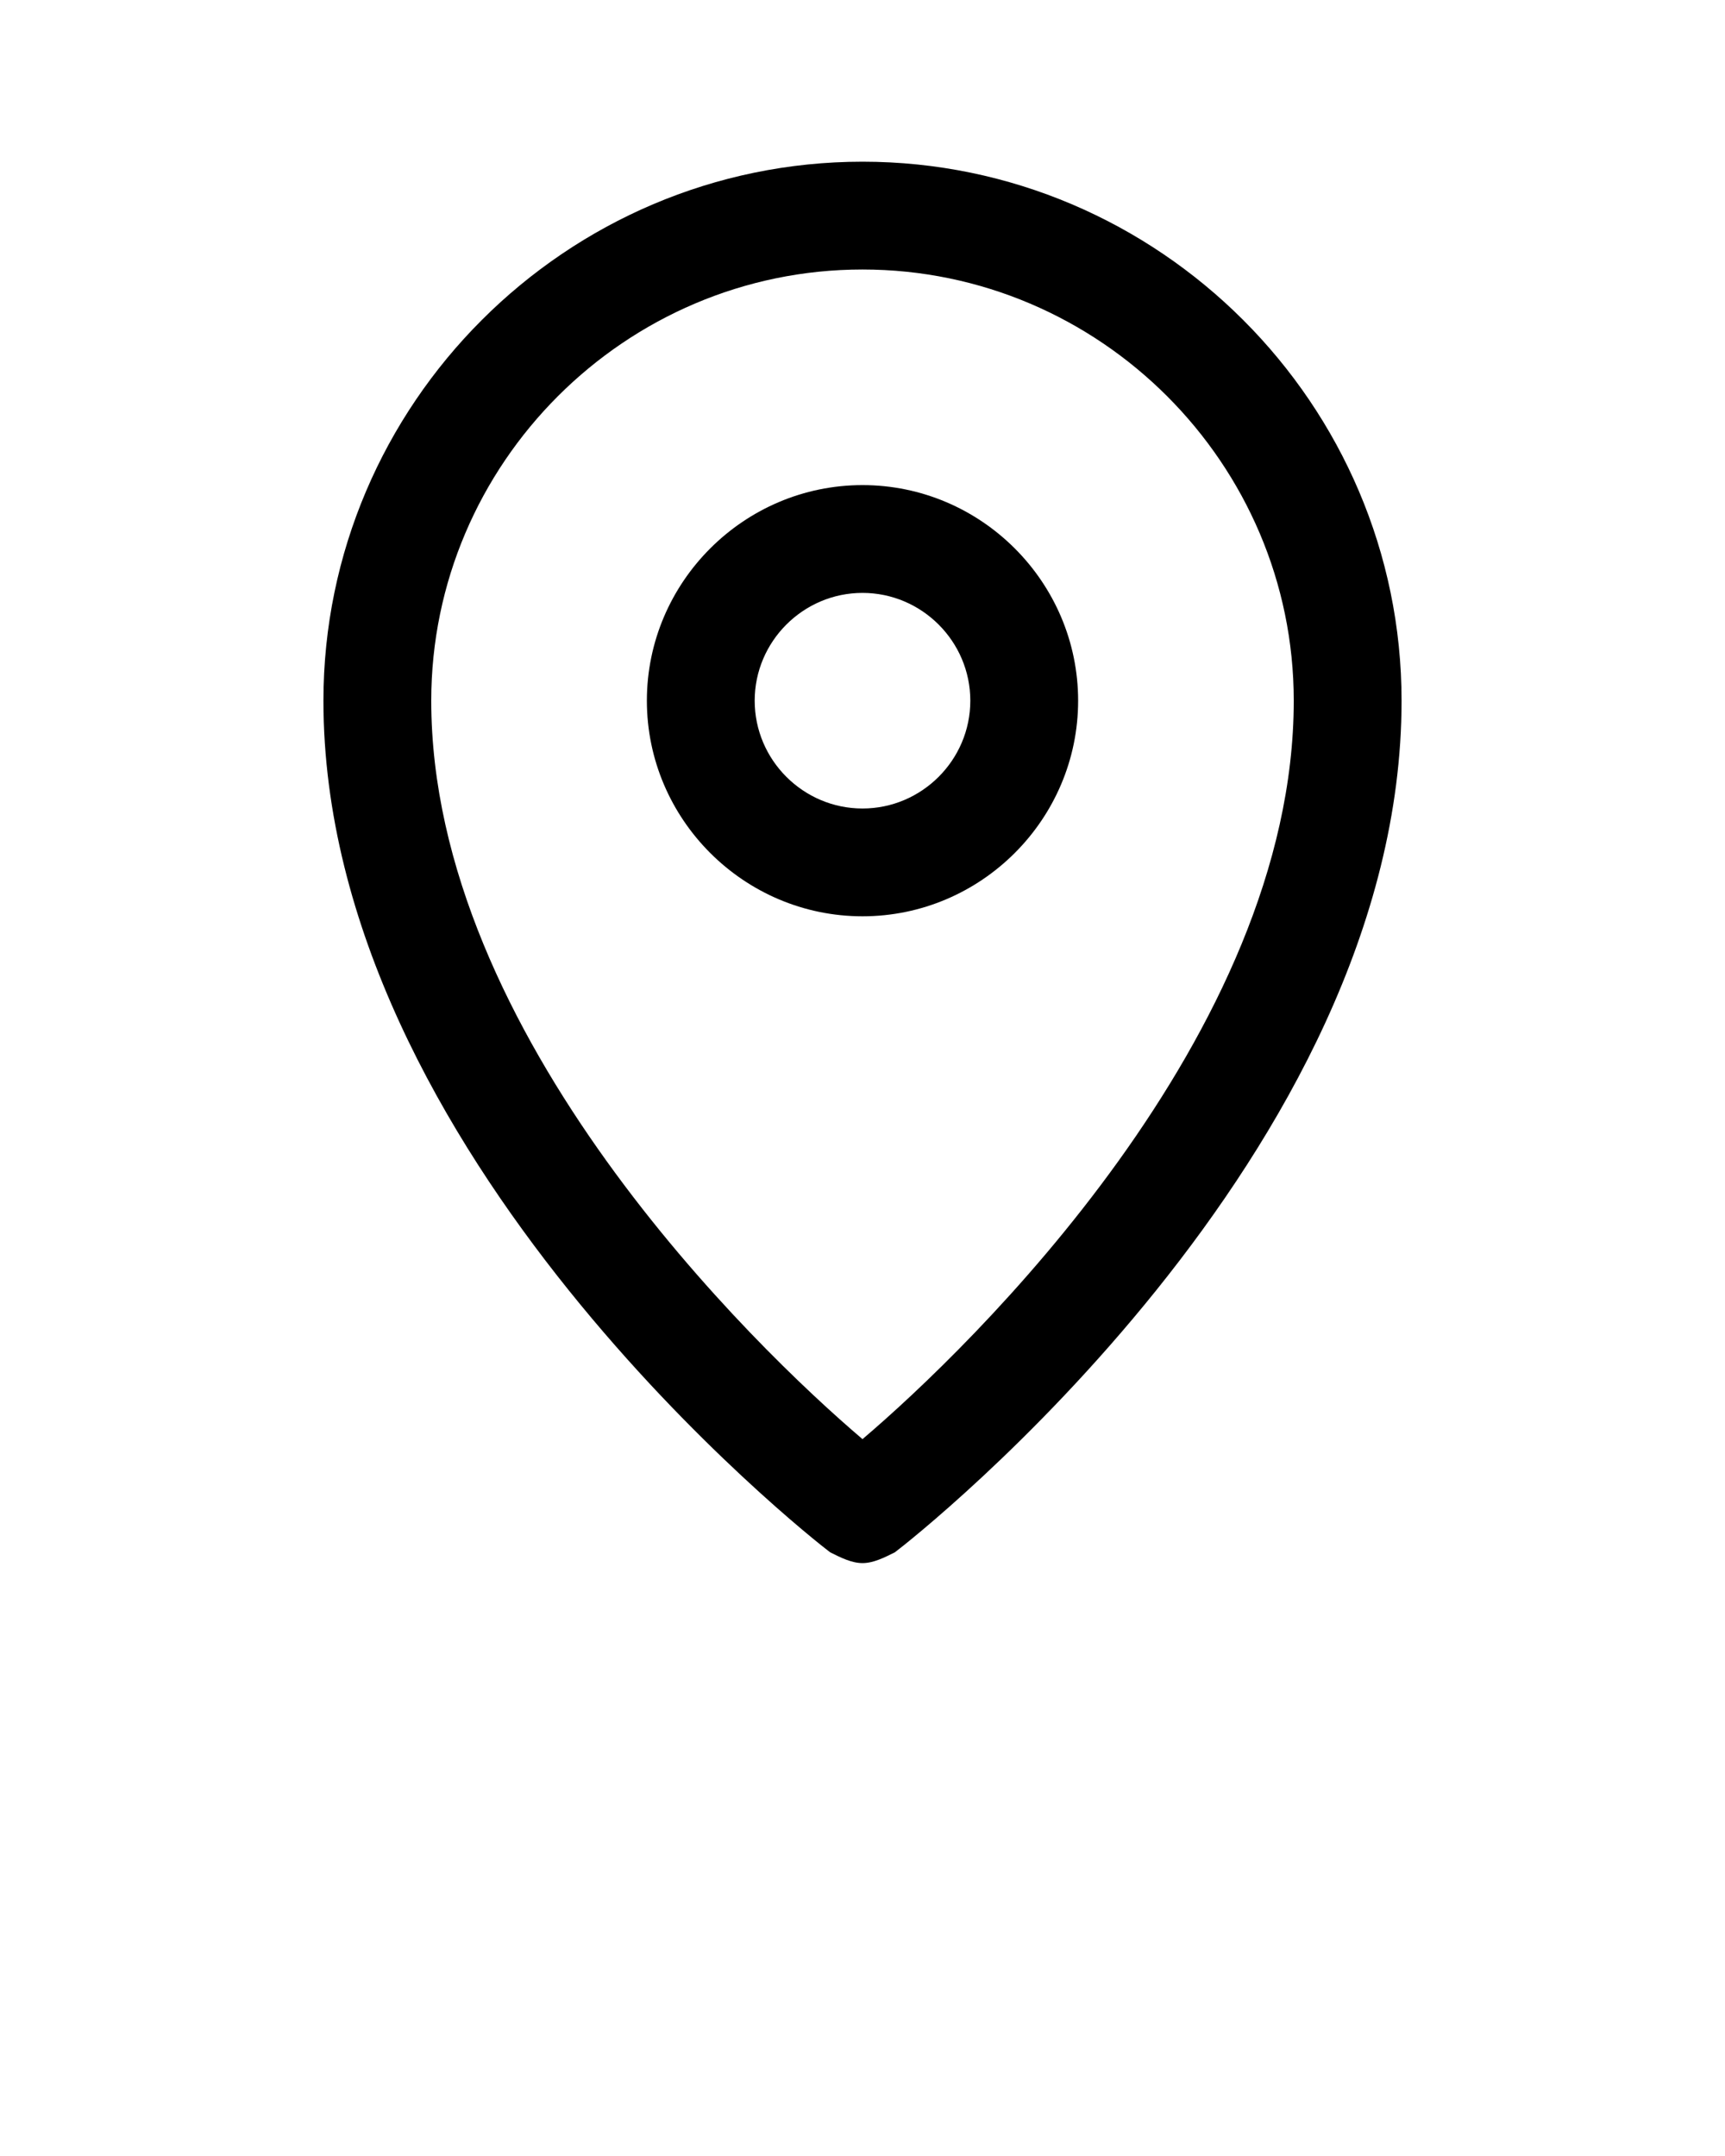
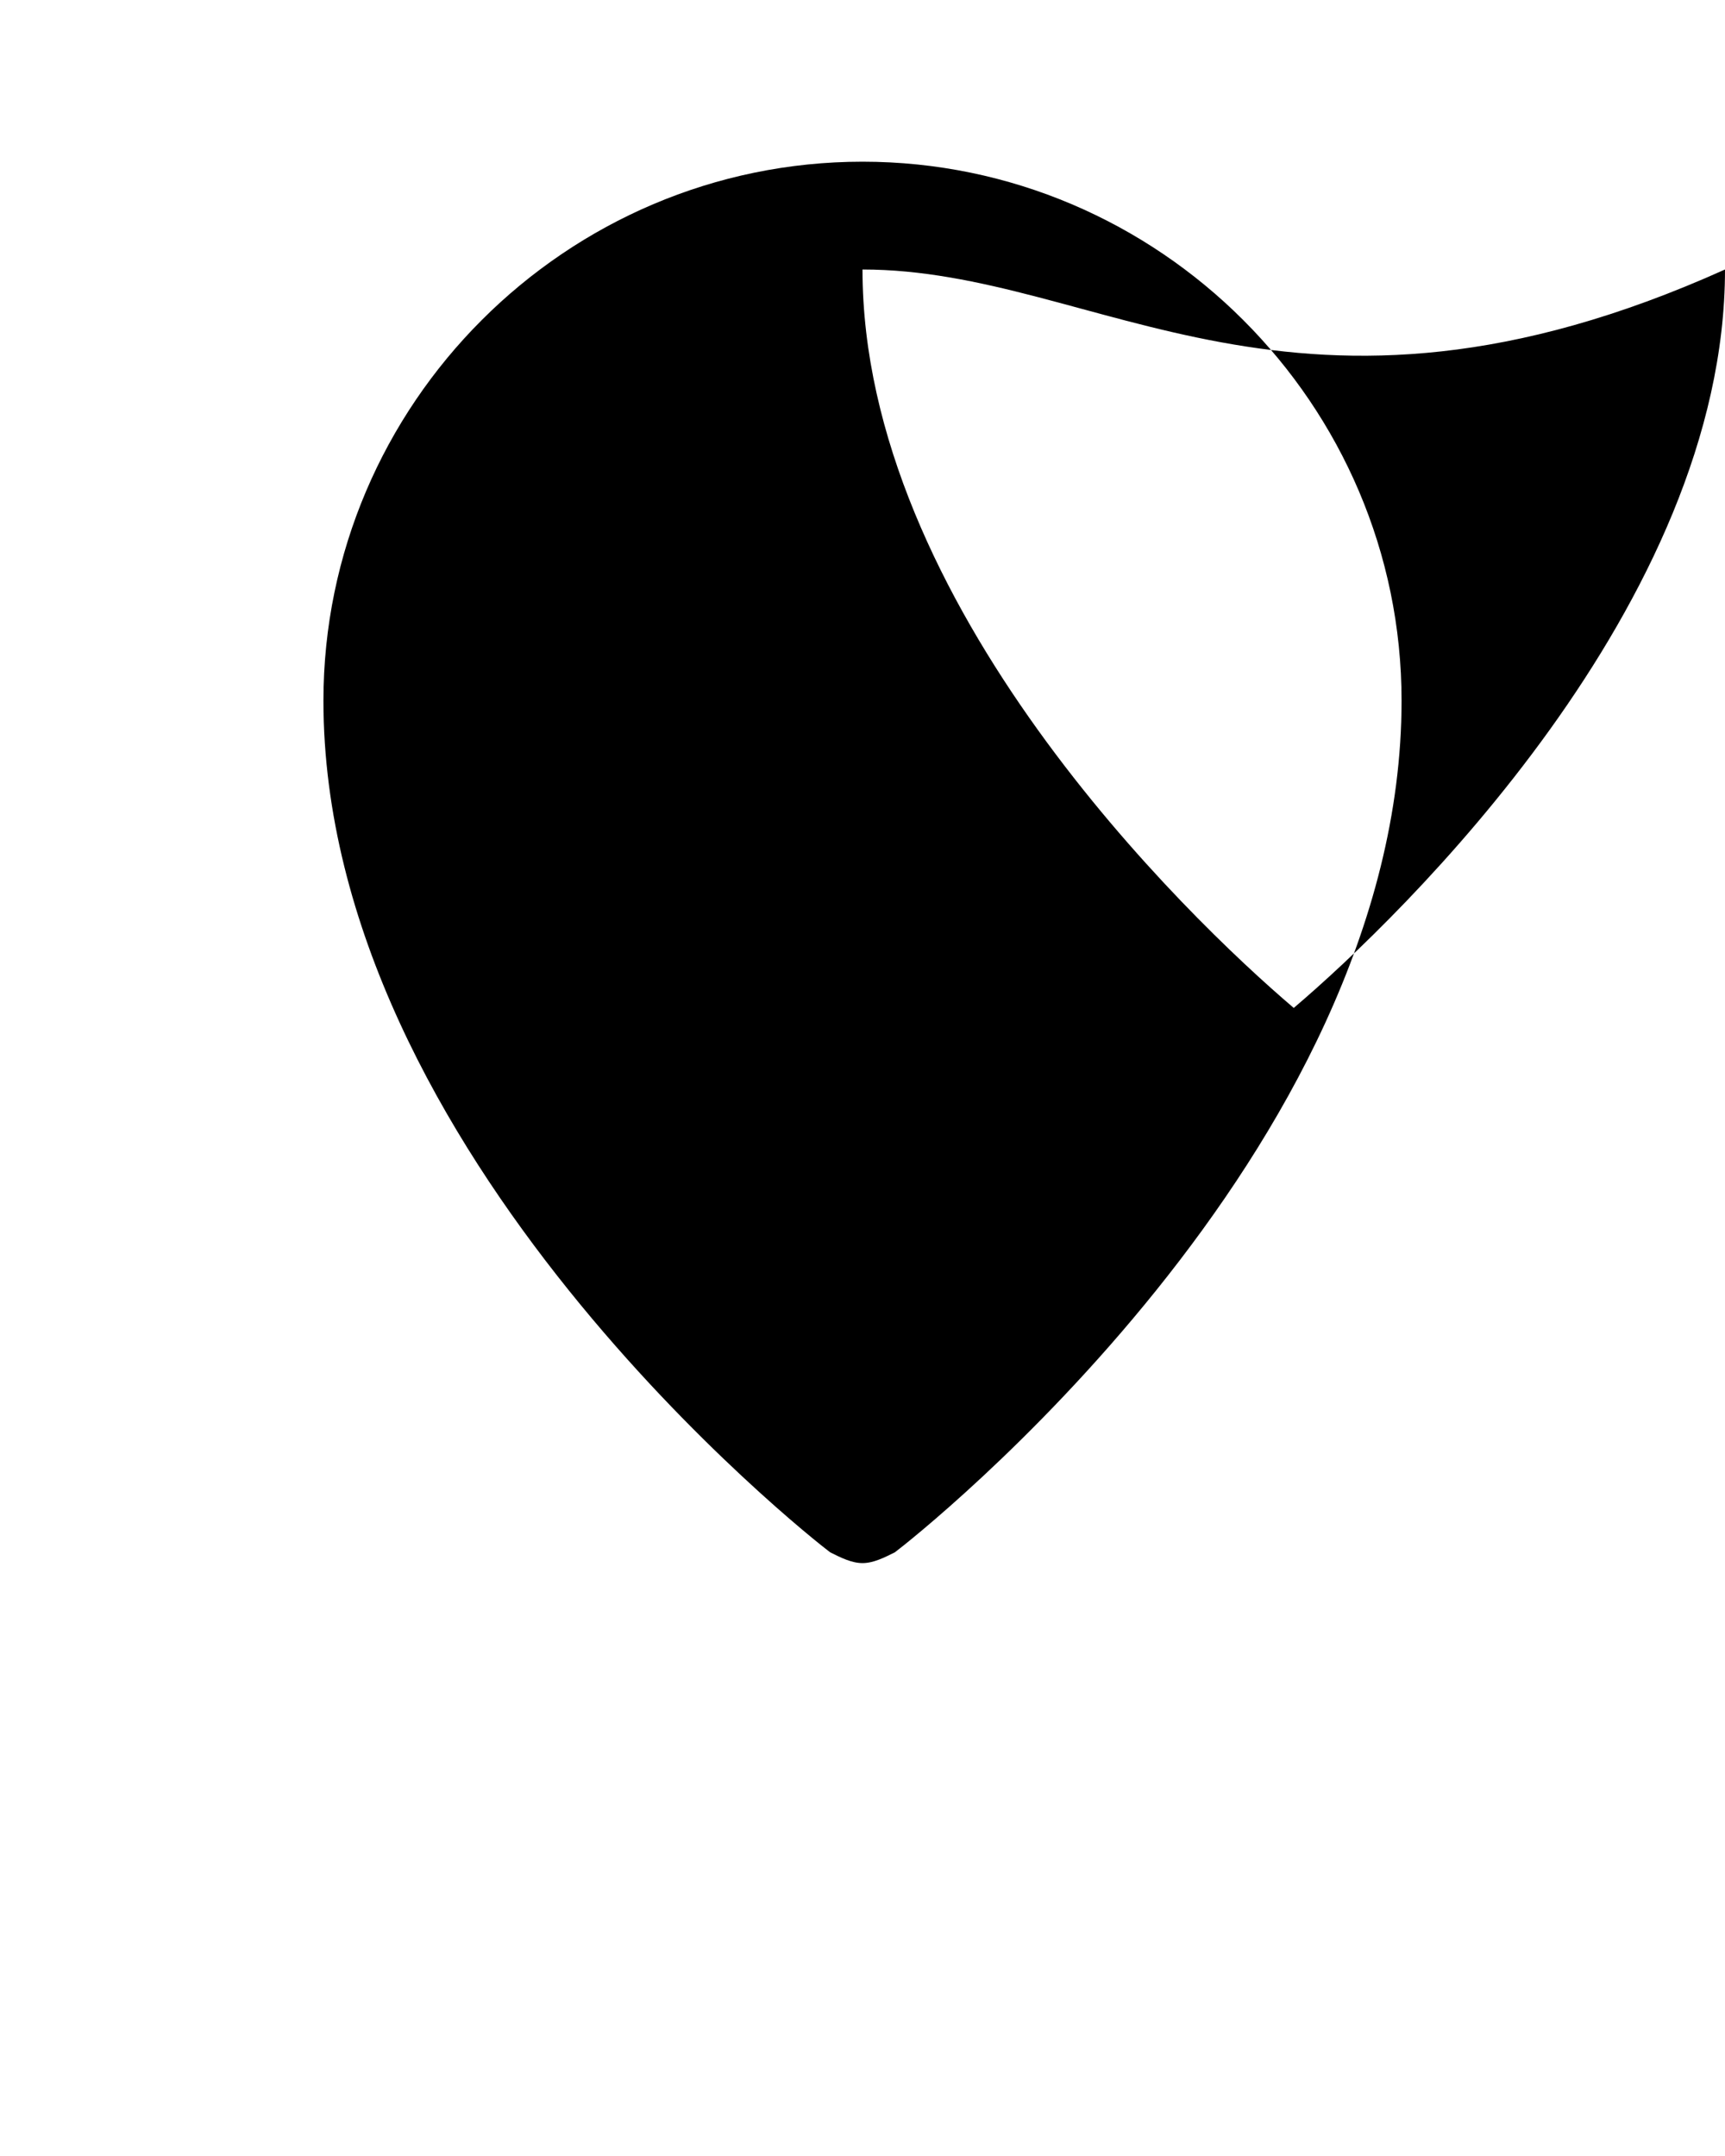
<svg xmlns="http://www.w3.org/2000/svg" version="1.1" x="0px" y="0px" viewBox="0 0 32 40" style="enable-background:new 0 0 32 32;" xml:space="preserve">
  <g>
-     <path d="M16,29c-0.2,0-0.4-0.1-0.6-0.2C15,28.5,6,21.4,6,13C6,7.5,10.5,3,16,3s10,4.5,10,10c0,8.4-9,15.5-9.4,15.8   C16.4,28.9,16.2,29,16,29z M16,5c-4.4,0-8,3.6-8,8c0,6.2,6,12,8,13.7c2-1.7,8-7.5,8-13.7C24,8.6,20.4,5,16,5z" />
+     <path d="M16,29c-0.2,0-0.4-0.1-0.6-0.2C15,28.5,6,21.4,6,13C6,7.5,10.5,3,16,3s10,4.5,10,10c0,8.4-9,15.5-9.4,15.8   C16.4,28.9,16.2,29,16,29z M16,5c0,6.2,6,12,8,13.7c2-1.7,8-7.5,8-13.7C24,8.6,20.4,5,16,5z" />
  </g>
  <g>
-     <path d="M16,17c-2.2,0-4-1.8-4-4s1.8-4,4-4s4,1.8,4,4S18.2,17,16,17z M16,11c-1.1,0-2,0.9-2,2s0.9,2,2,2s2-0.9,2-2S17.1,11,16,11z" />
-   </g>
+     </g>
</svg>